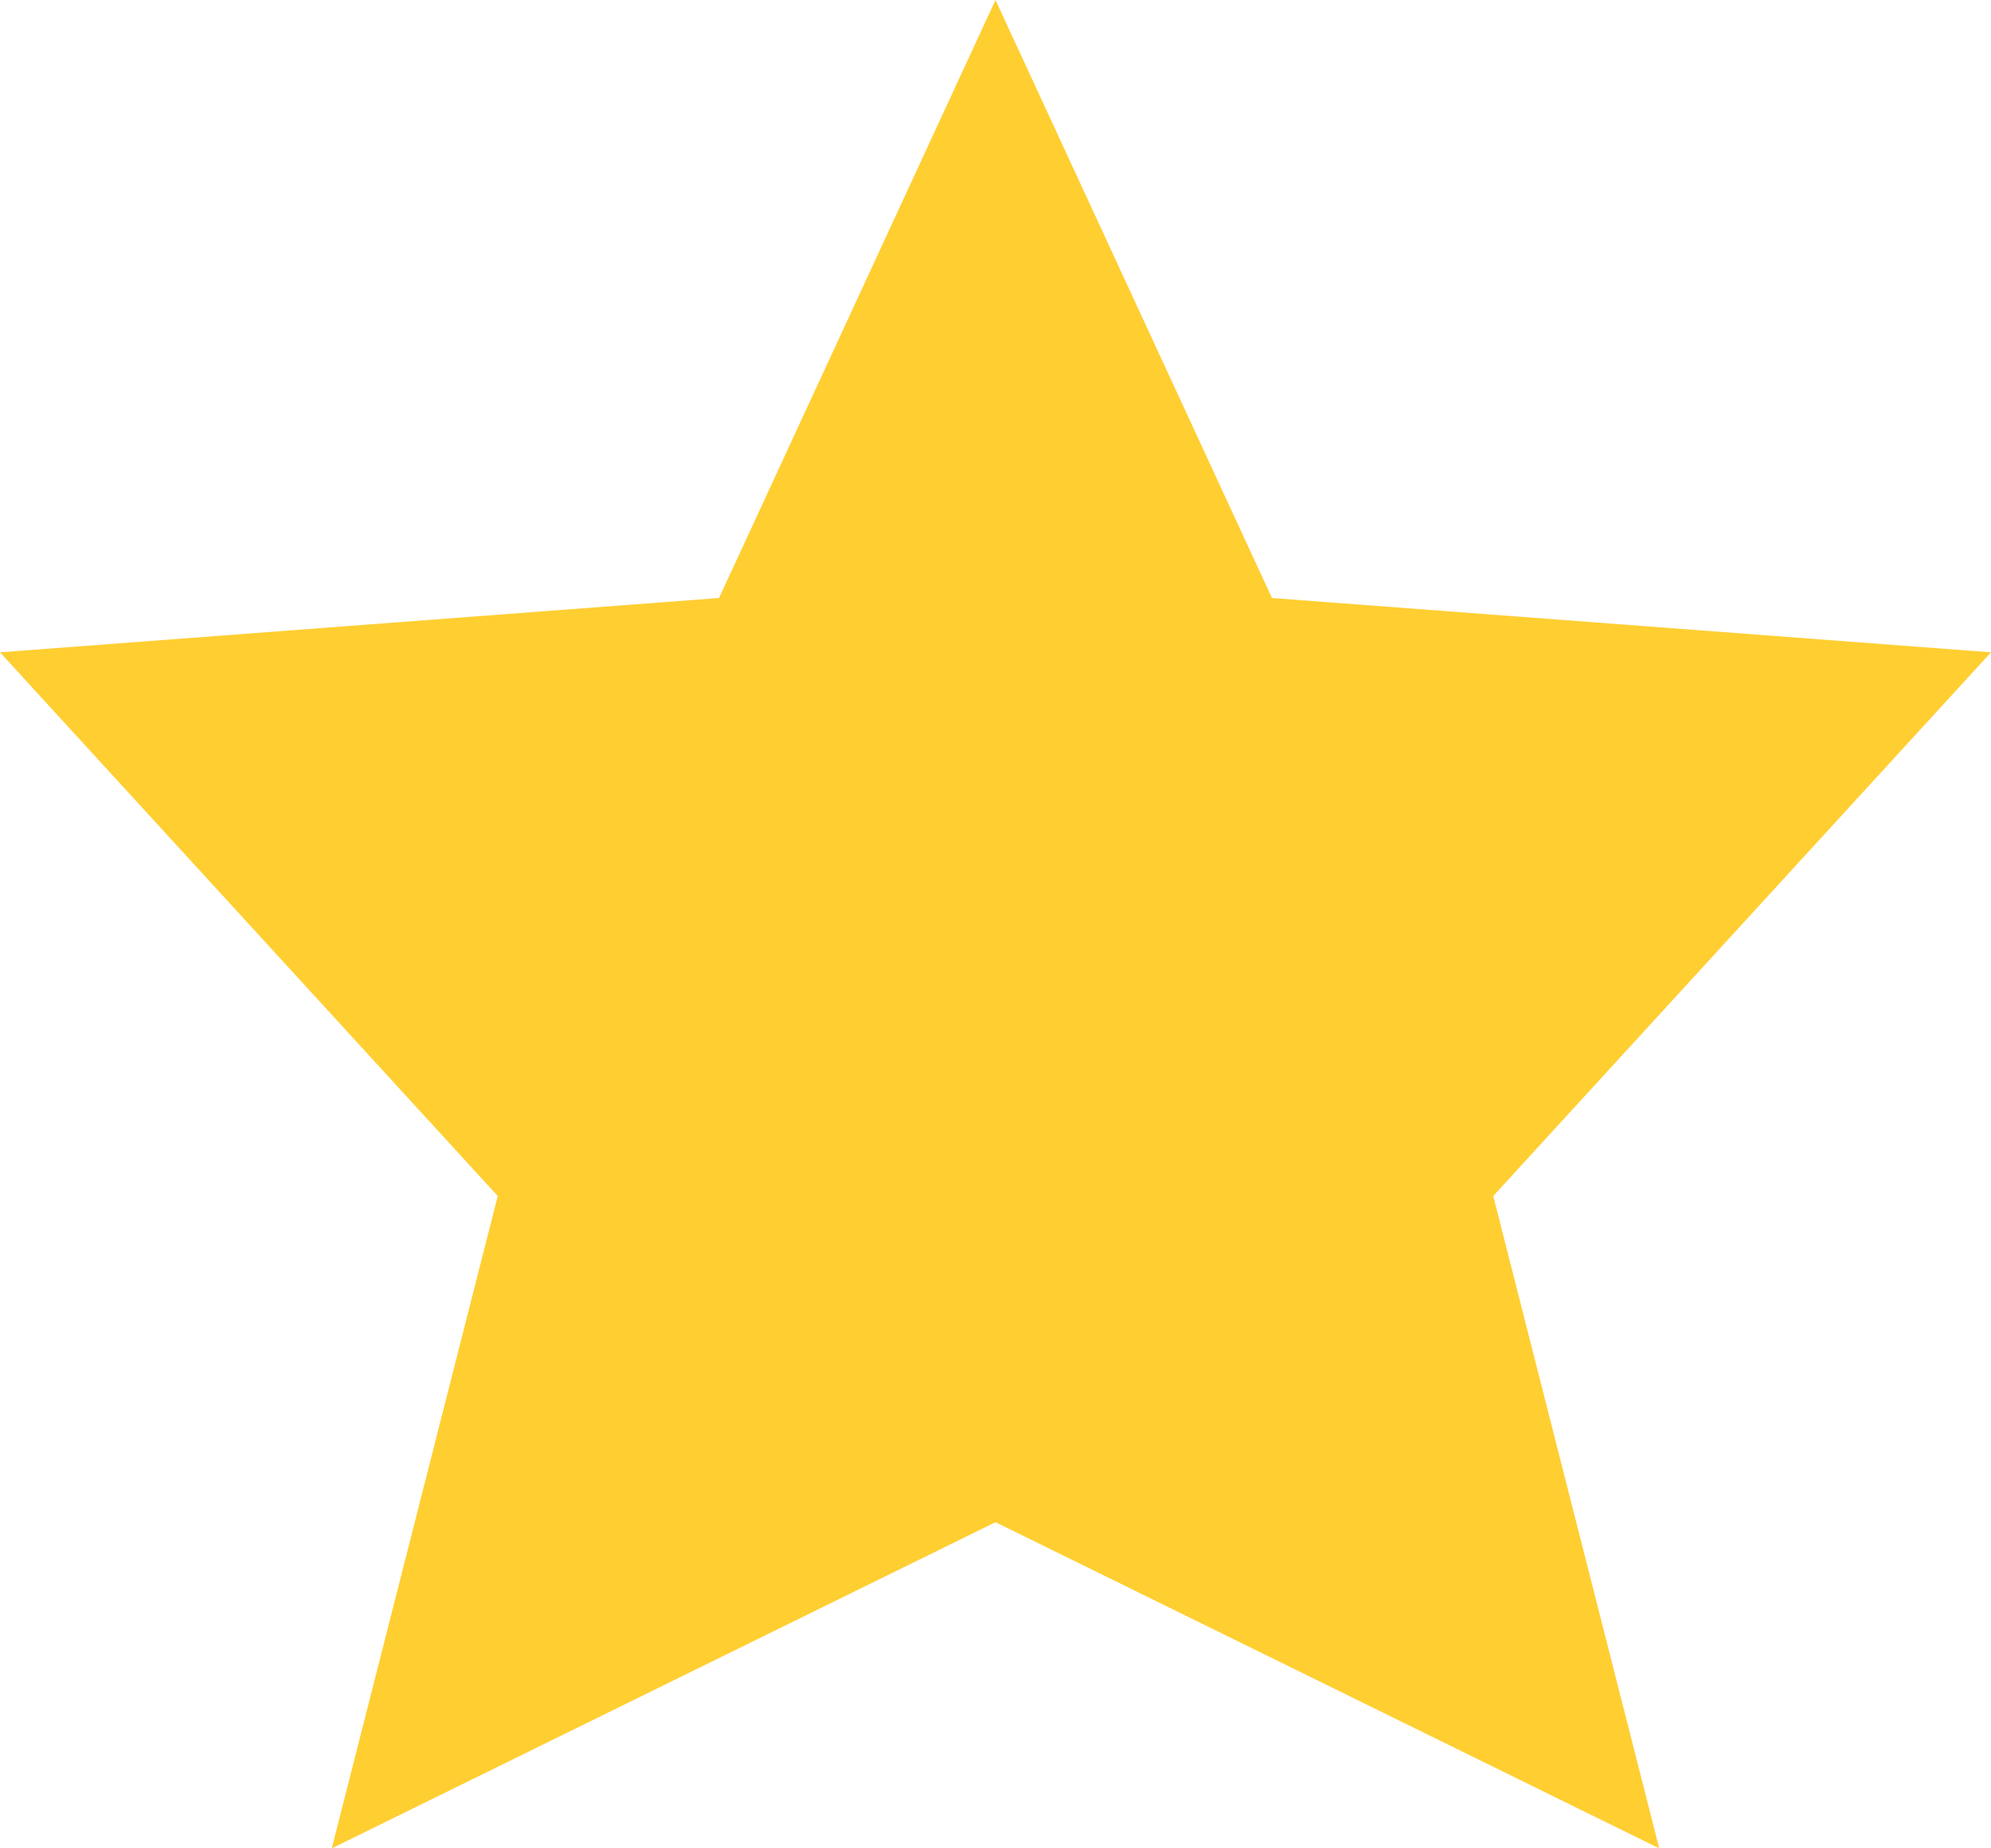
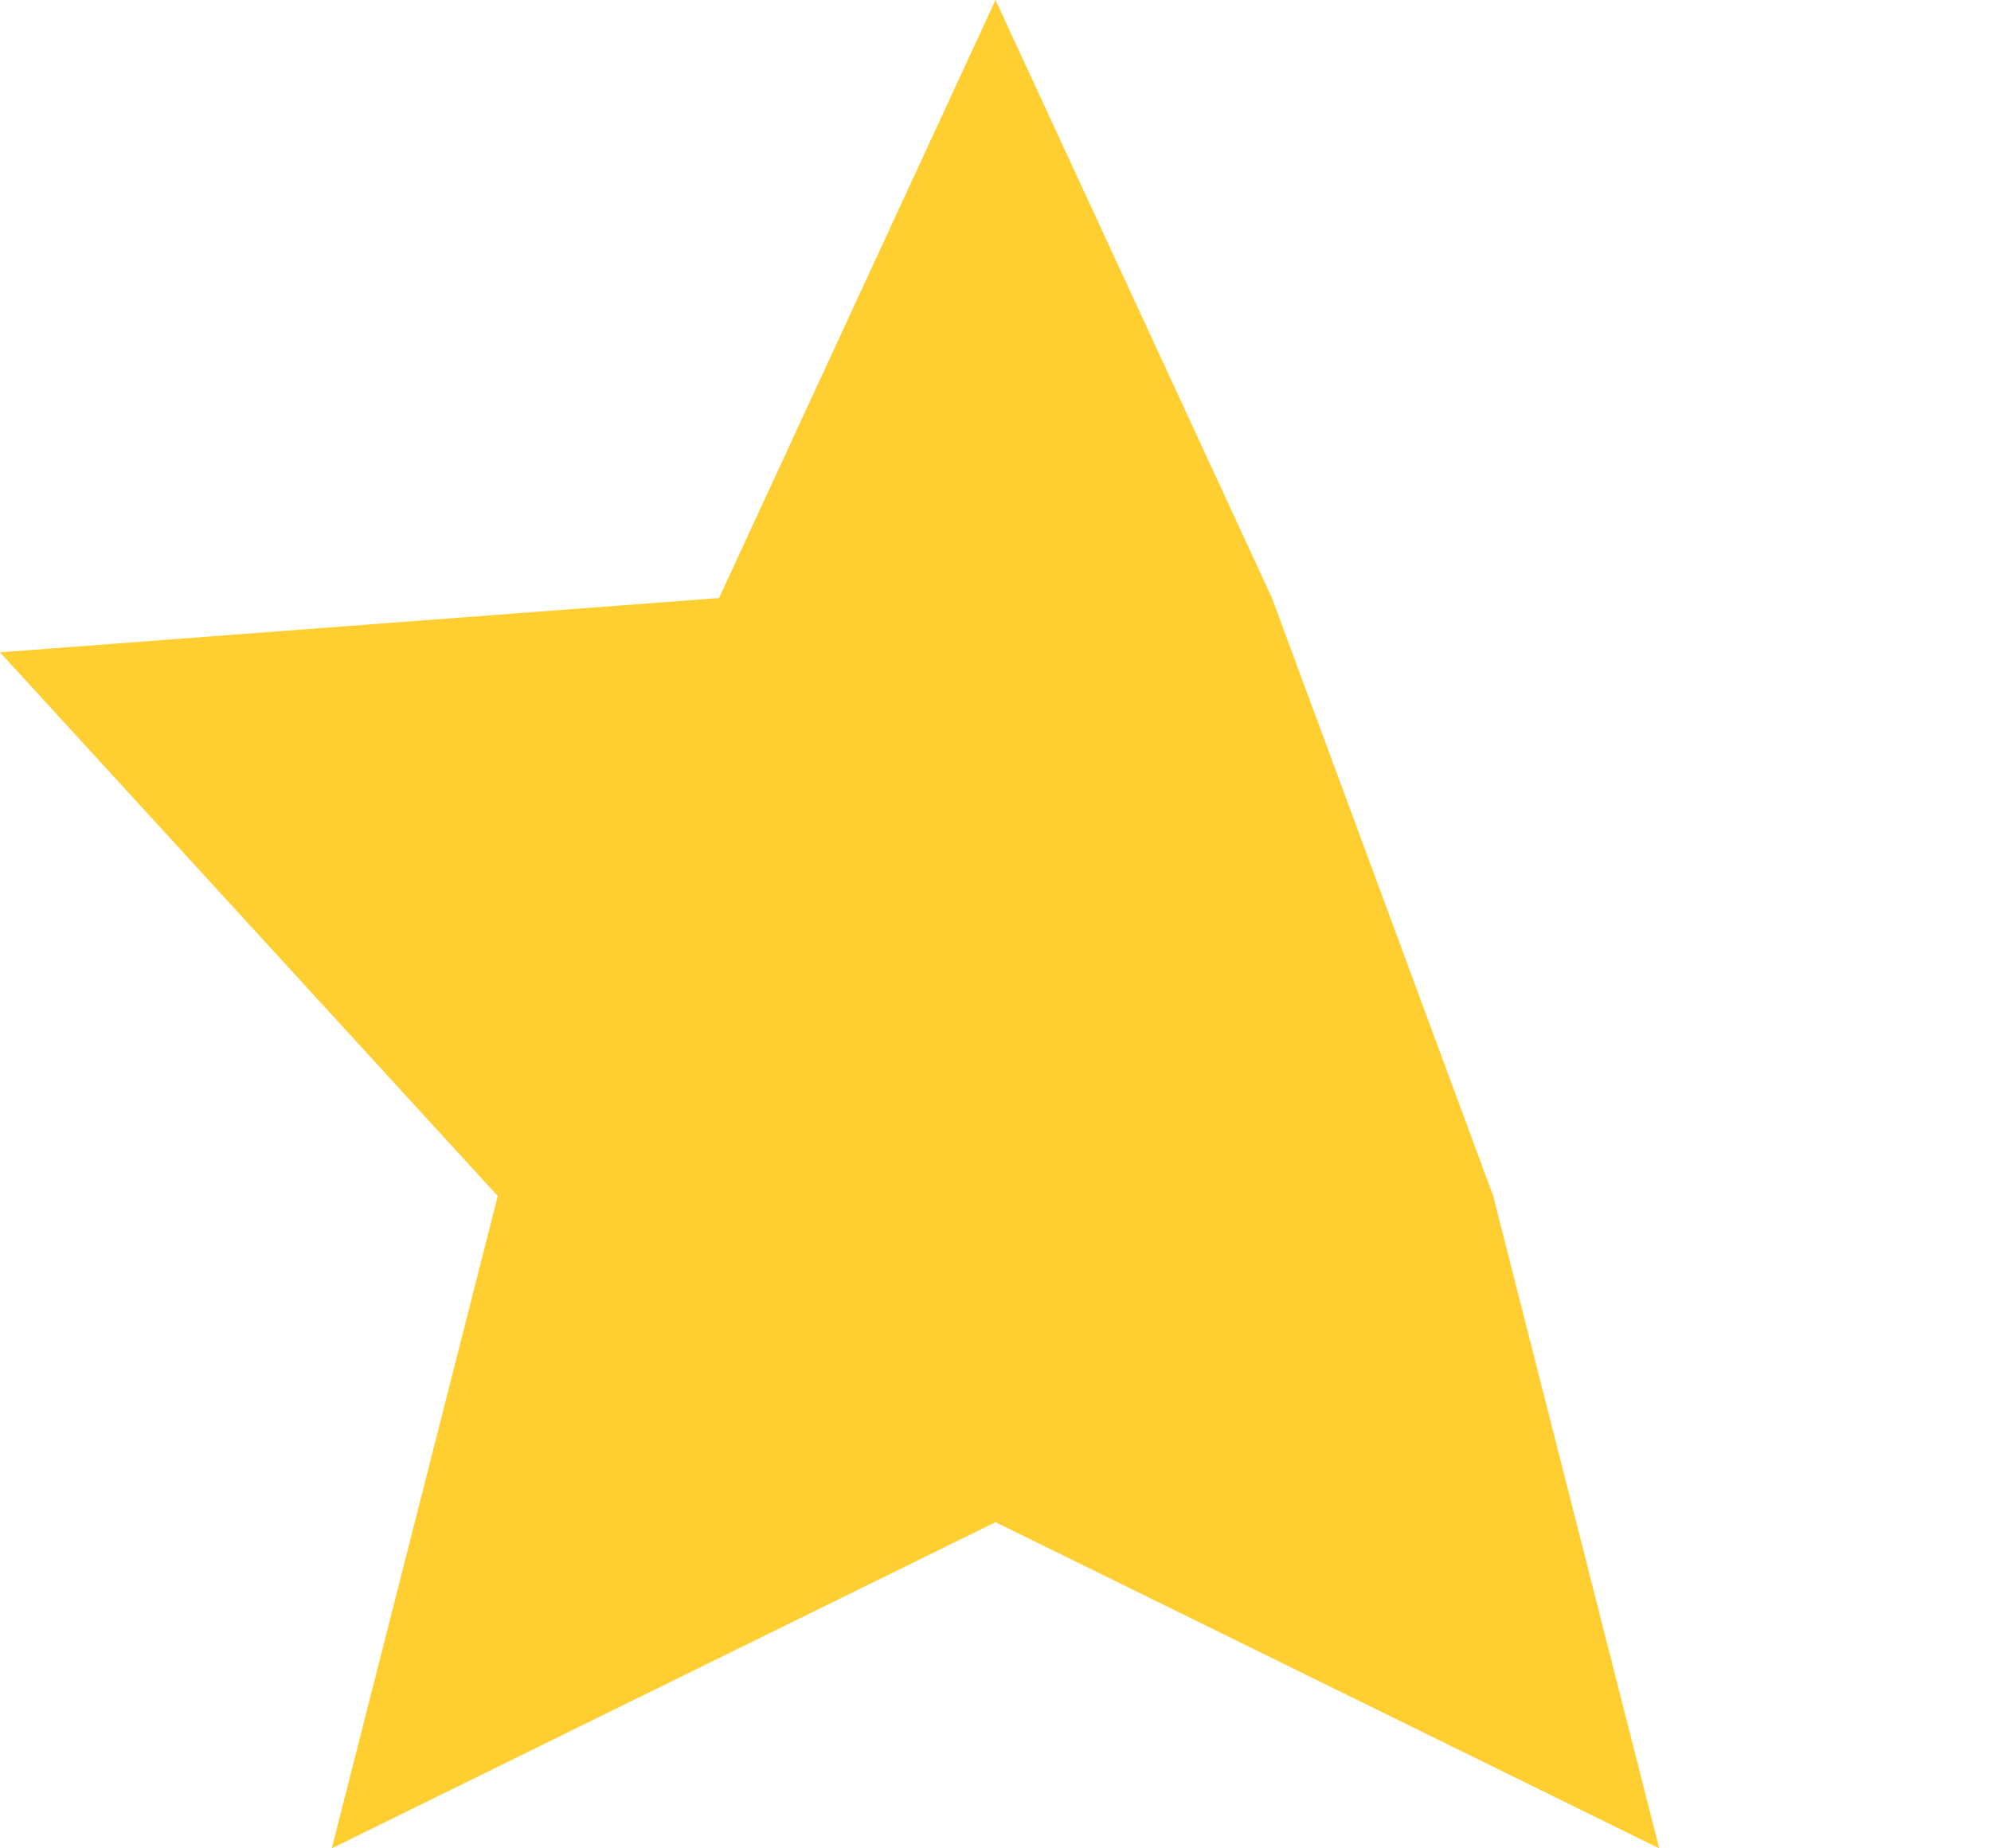
<svg xmlns="http://www.w3.org/2000/svg" width="14" height="13" viewBox="0 0 14 13" fill="none">
-   <path d="M7 10.706L2.333 13L3.5 8.412L0 4.588L5.056 4.206L7 0L8.944 4.206L14 4.588L10.5 8.412L11.667 13L7 10.706Z" fill="#FFCE31" />
+   <path d="M7 10.706L2.333 13L3.5 8.412L0 4.588L5.056 4.206L7 0L8.944 4.206L10.5 8.412L11.667 13L7 10.706Z" fill="#FFCE31" />
</svg>